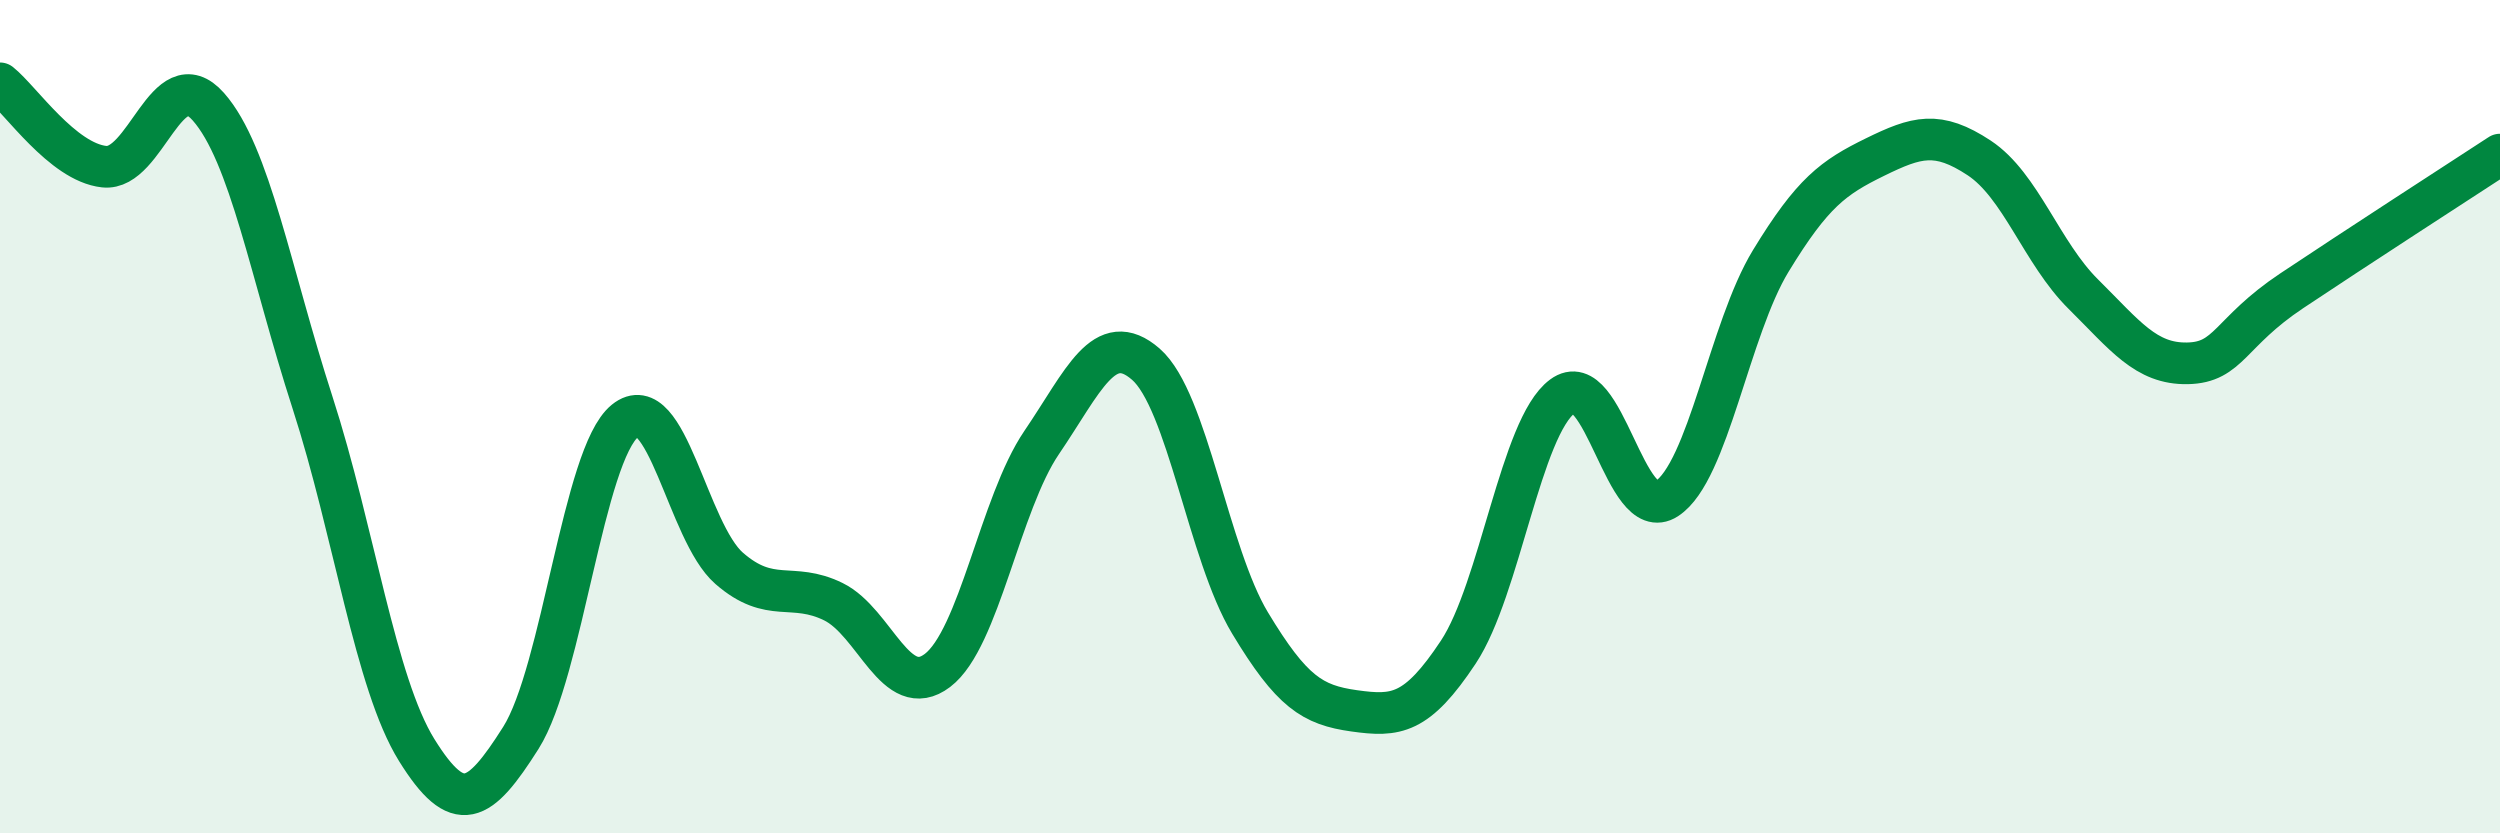
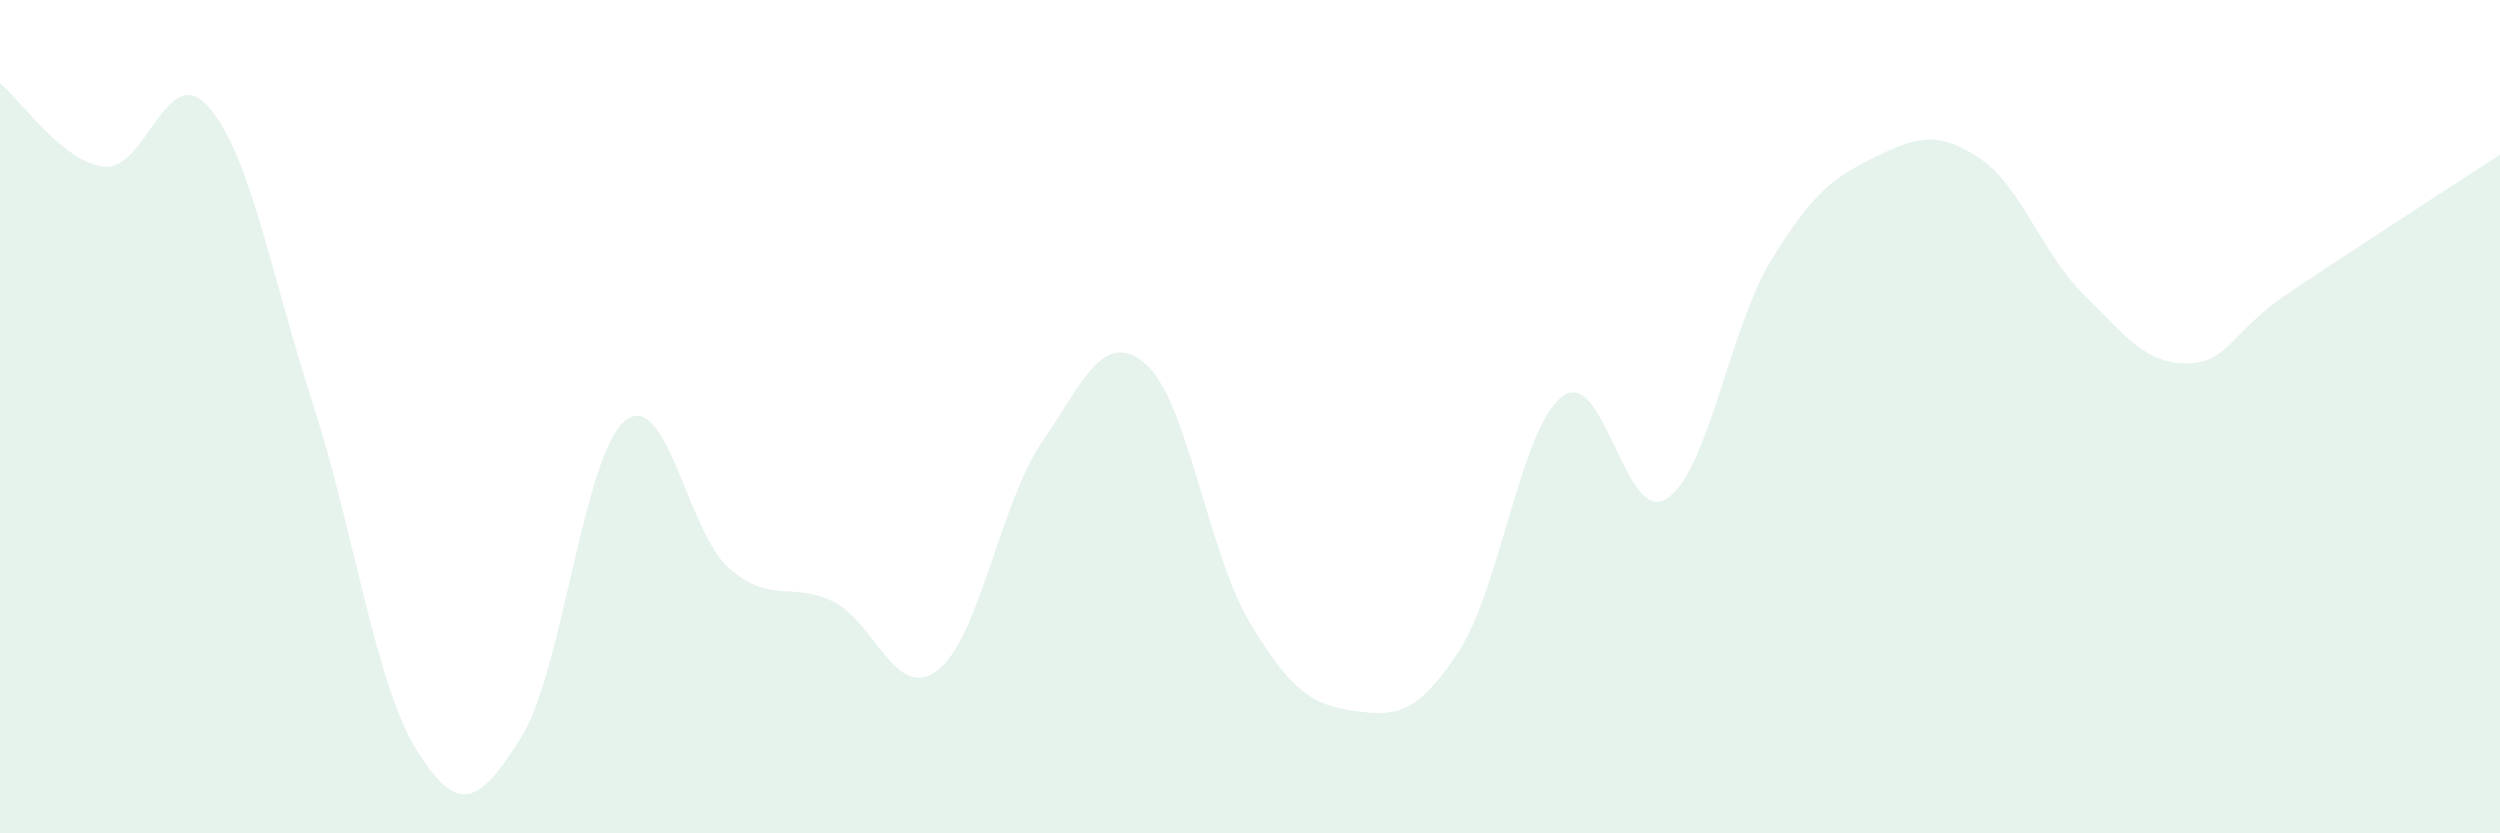
<svg xmlns="http://www.w3.org/2000/svg" width="60" height="20" viewBox="0 0 60 20">
  <path d="M 0,2 C 0.5,2.4 1.5,3.89 2.5,4 C 3.5,4.11 4,1.43 5,2.56 C 6,3.69 6.5,6.57 7.5,9.66 C 8.5,12.75 9,16.39 10,18 C 11,19.61 11.5,19.29 12.5,17.71 C 13.5,16.13 14,10.91 15,10.1 C 16,9.29 16.5,12.77 17.5,13.64 C 18.5,14.51 19,13.95 20,14.44 C 21,14.93 21.5,16.85 22.5,16.09 C 23.5,15.33 24,12.09 25,10.62 C 26,9.15 26.5,7.87 27.5,8.74 C 28.5,9.61 29,13.29 30,14.95 C 31,16.61 31.5,16.92 32.5,17.06 C 33.5,17.2 34,17.16 35,15.65 C 36,14.14 36.5,10.25 37.5,9.51 C 38.5,8.77 39,12.62 40,11.97 C 41,11.32 41.5,7.9 42.5,6.26 C 43.5,4.62 44,4.26 45,3.77 C 46,3.28 46.5,3.13 47.5,3.79 C 48.5,4.45 49,6.07 50,7.06 C 51,8.05 51.5,8.74 52.5,8.72 C 53.5,8.7 53.5,7.98 55,6.98 C 56.5,5.98 59,4.36 60,3.71L60 20L0 20Z" fill="#008740" opacity="0.1" stroke-linecap="round" stroke-linejoin="round" />
-   <path d="M 0,2 C 0.5,2.4 1.5,3.89 2.5,4 C 3.5,4.11 4,1.43 5,2.56 C 6,3.69 6.5,6.57 7.5,9.66 C 8.5,12.75 9,16.39 10,18 C 11,19.61 11.5,19.29 12.5,17.71 C 13.5,16.13 14,10.91 15,10.1 C 16,9.29 16.5,12.77 17.5,13.64 C 18.5,14.51 19,13.95 20,14.44 C 21,14.93 21.5,16.85 22.5,16.09 C 23.5,15.33 24,12.09 25,10.62 C 26,9.15 26.5,7.87 27.5,8.74 C 28.5,9.61 29,13.29 30,14.95 C 31,16.61 31.5,16.92 32.5,17.06 C 33.5,17.2 34,17.16 35,15.65 C 36,14.14 36.5,10.25 37.5,9.51 C 38.5,8.77 39,12.62 40,11.97 C 41,11.32 41.5,7.9 42.5,6.26 C 43.5,4.62 44,4.26 45,3.77 C 46,3.28 46.5,3.13 47.5,3.79 C 48.5,4.45 49,6.07 50,7.06 C 51,8.05 51.5,8.74 52.5,8.72 C 53.5,8.7 53.5,7.98 55,6.98 C 56.5,5.98 59,4.36 60,3.71" stroke="#008740" stroke-width="1" fill="none" stroke-linecap="round" stroke-linejoin="round" />
</svg>